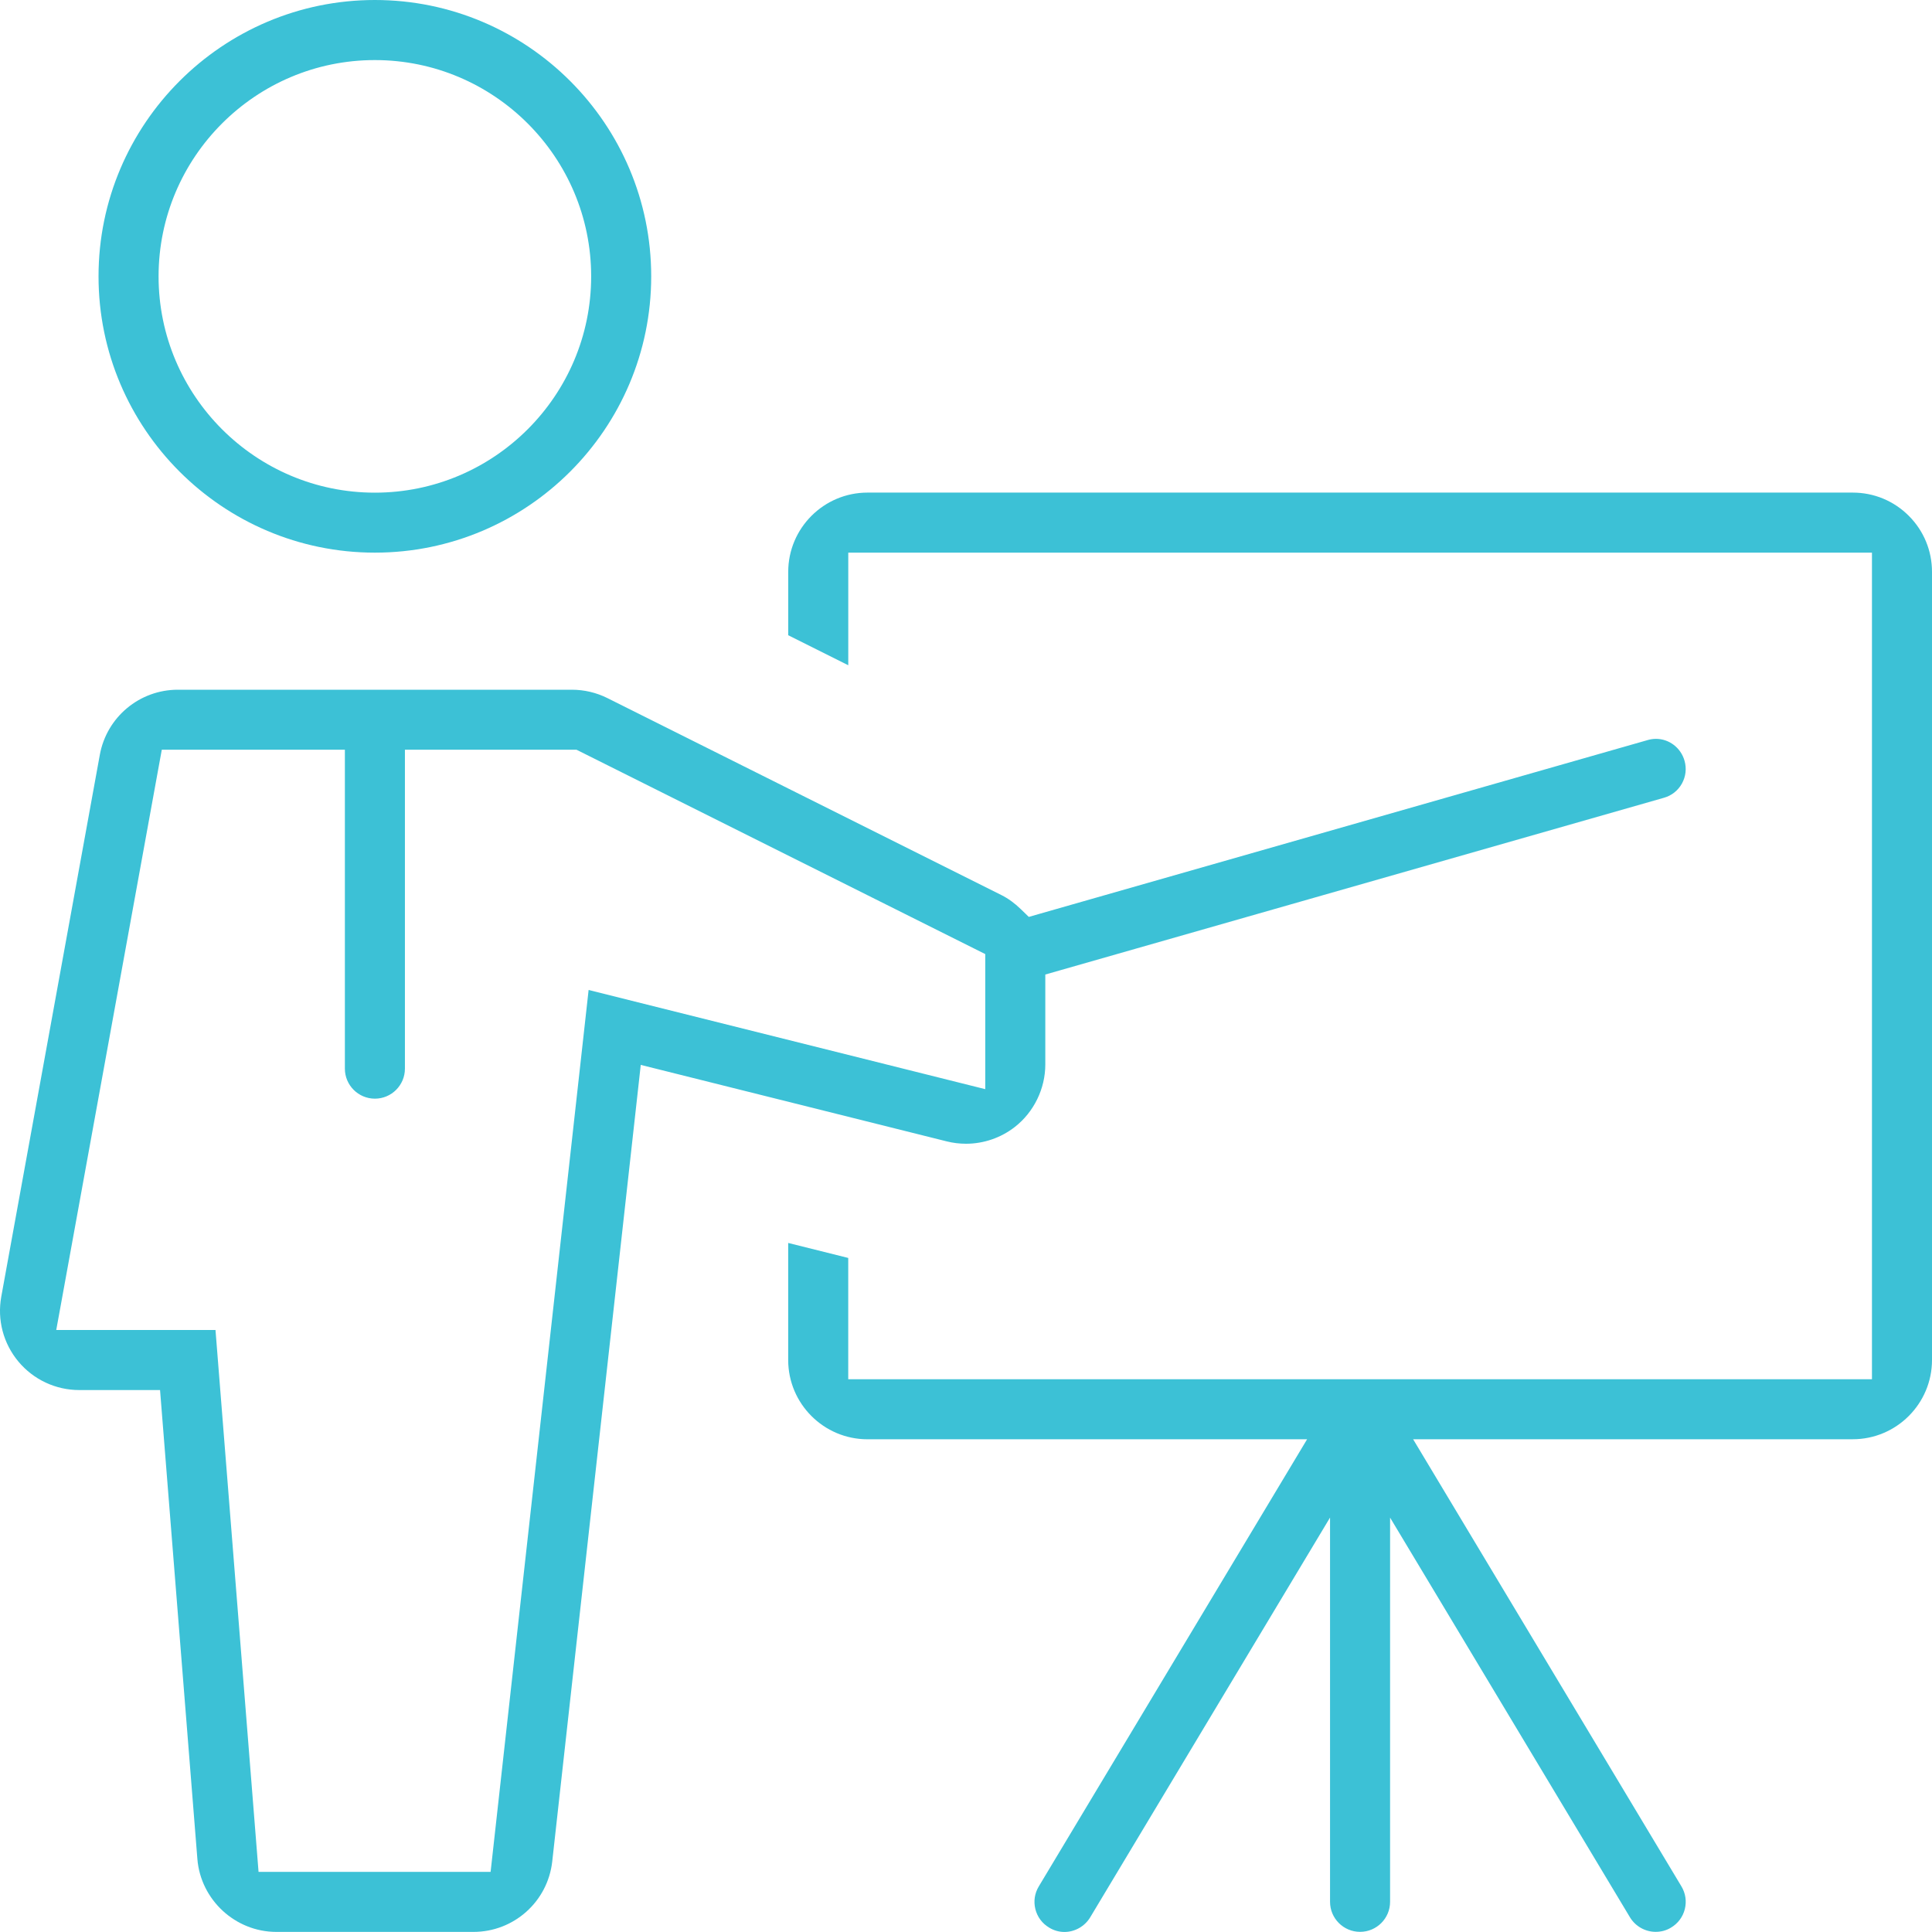
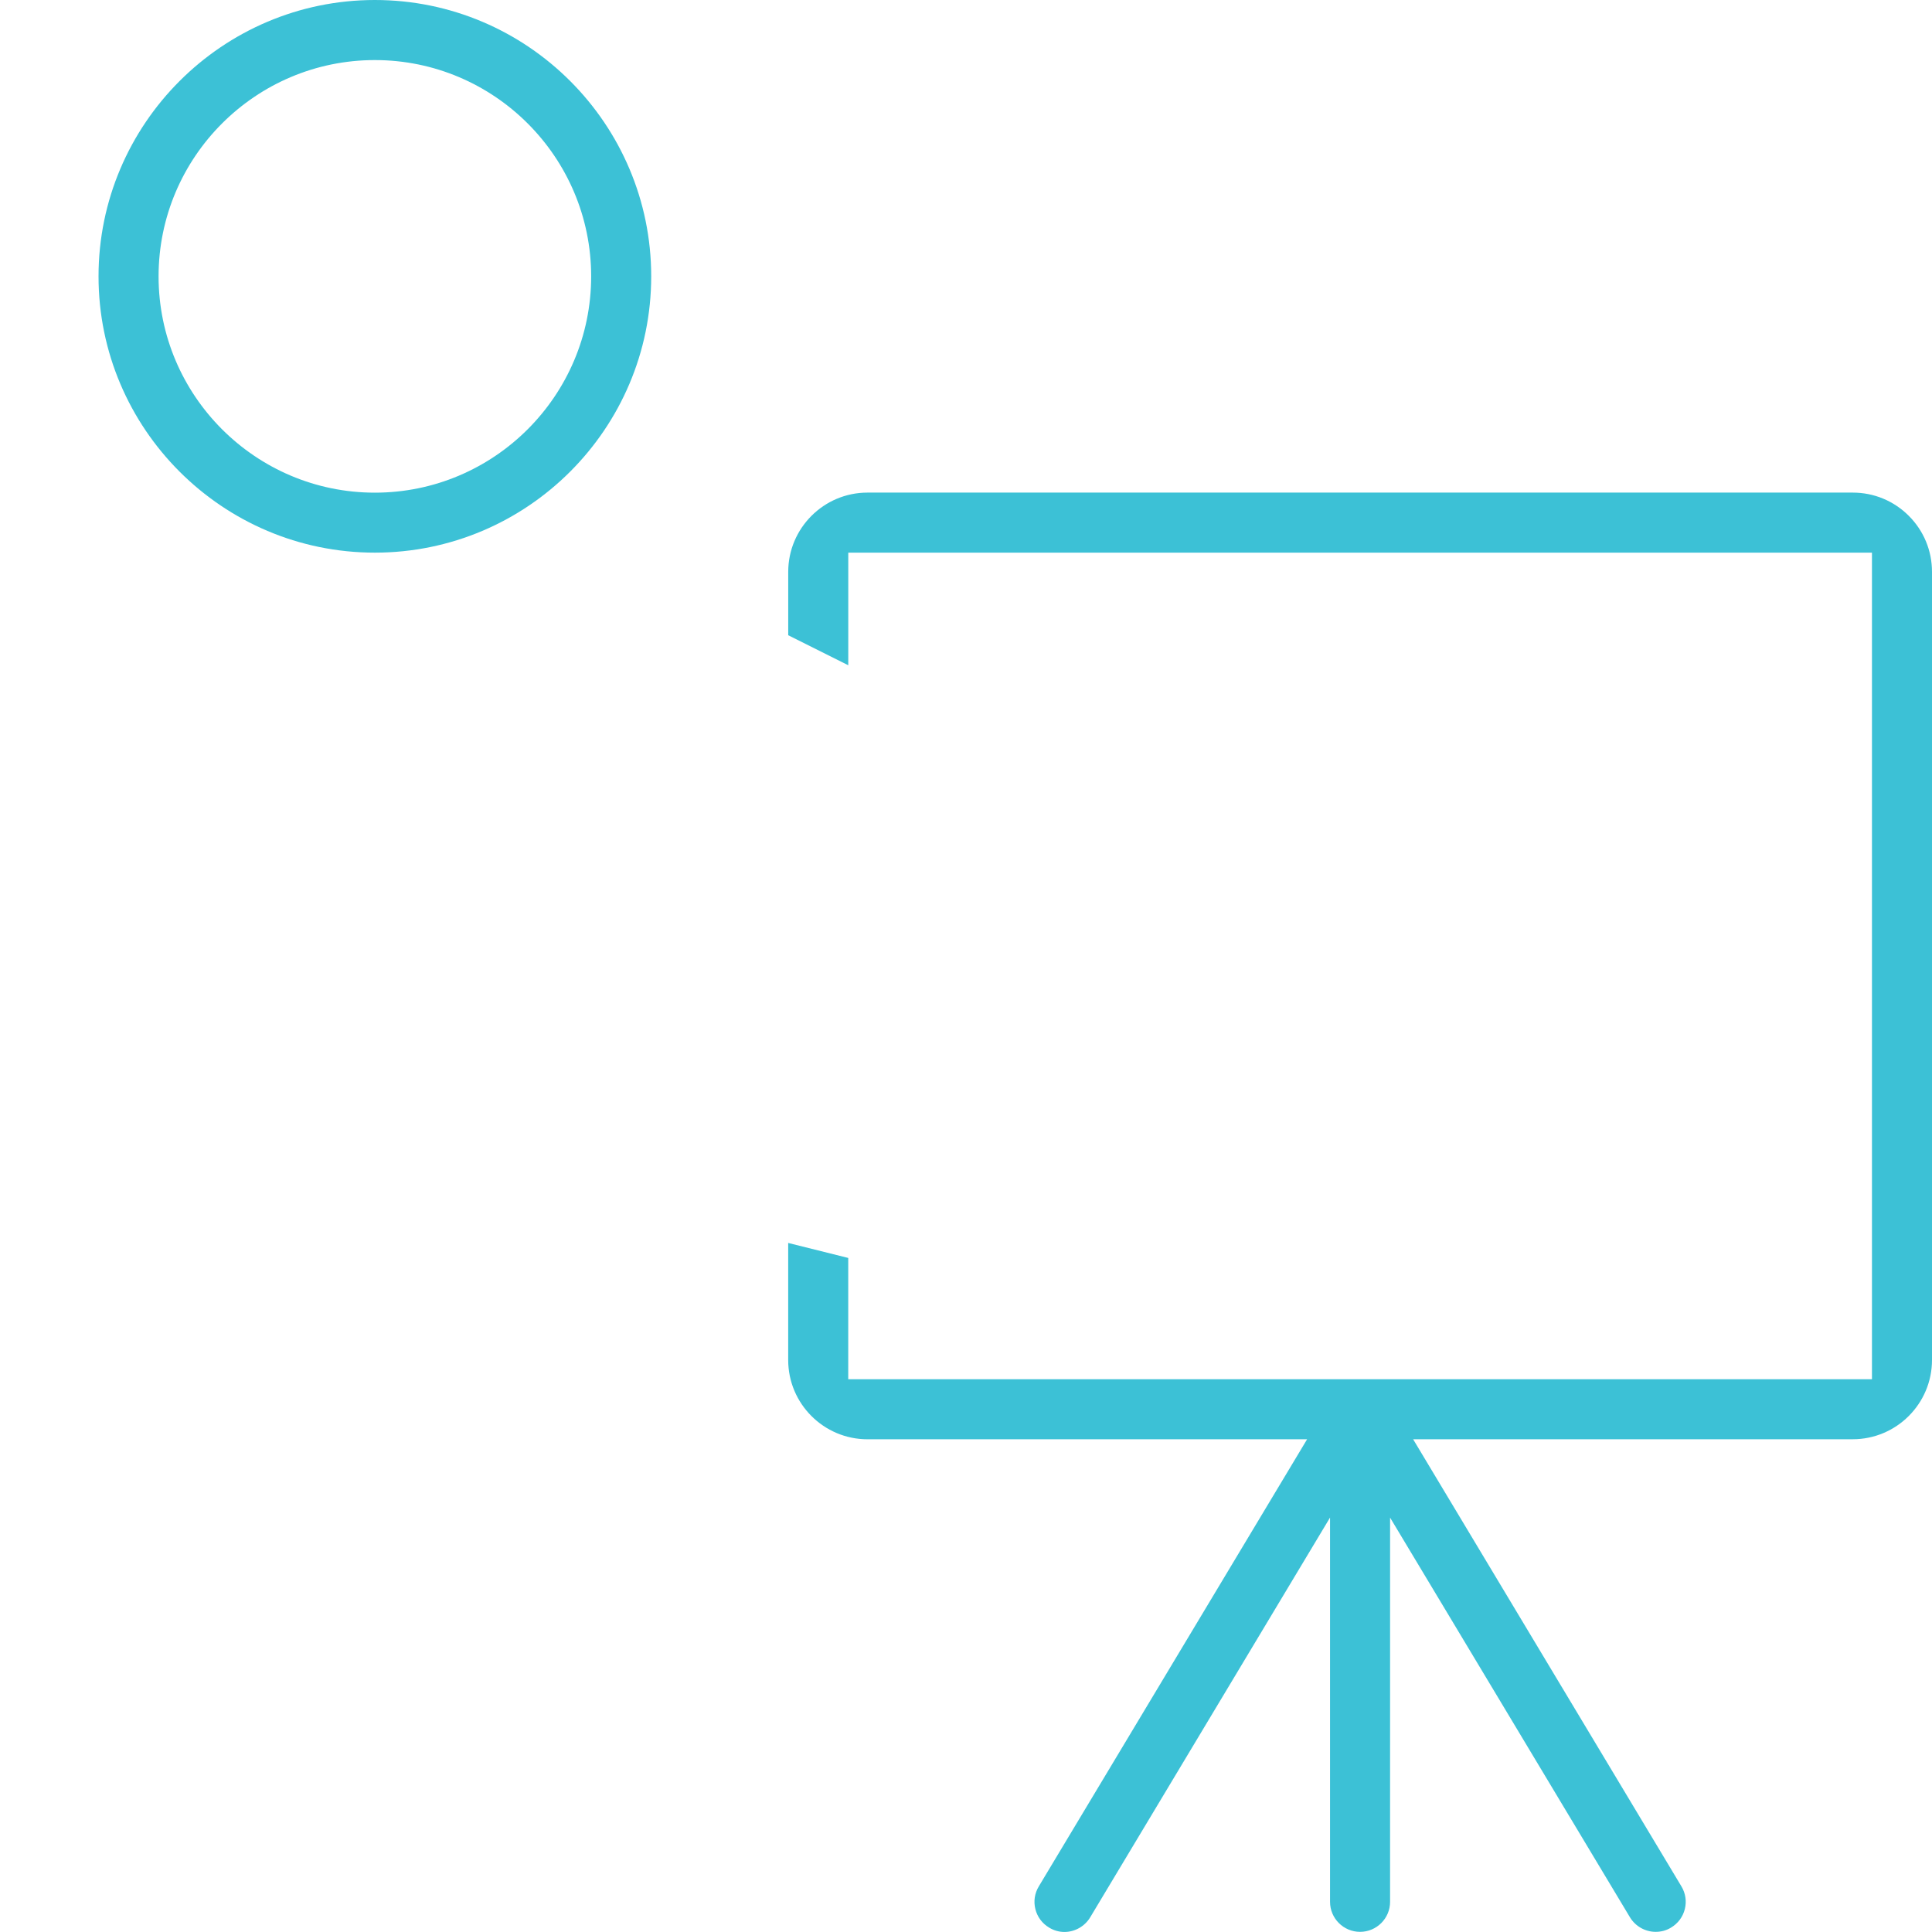
<svg xmlns="http://www.w3.org/2000/svg" version="1.1" id="Calque_1" x="0px" y="0px" width="63px" height="63px" viewBox="0 0 63 63" style="enable-background:new 0 0 63 63;" xml:space="preserve">
  <style type="text/css">
	.st0{fill:#3CC1D6;}
</style>
  <g>
    <path class="st0" d="M12.224,18.021c4.969,0,9.011-4.042,9.011-9.01C21.235,4.042,17.193,0,12.224,0   C7.256,0.001,3.213,4.044,3.213,9.012C3.213,13.979,7.256,18.021,12.224,18.021z M12.224,1.959c3.889,0,7.053,3.164,7.053,7.053   c0,3.889-3.164,7.053-7.053,7.053s-7.053-3.164-7.053-7.053C5.171,5.123,8.335,1.959,12.224,1.959z" />
    <path class="st0" d="M60.415,16.063H28.288c-1.426,0-2.585,1.16-2.585,2.585v2.066l1.958,0.979v-3.044v-0.627h0.627h32.127h0.627   v0.627v25.7v0.627h-0.627H28.288H27.66v-0.627V41.02l-1.958-0.489v3.817c0,1.425,1.16,2.585,2.585,2.585h13.228h1.108l-0.57,0.95   l-8.18,13.631c-0.135,0.224-0.174,0.486-0.111,0.739c0.063,0.254,0.222,0.468,0.447,0.602l0.003,0.002l0.003,0.002   c0.149,0.091,0.32,0.14,0.494,0.14c0.342,0,0.665-0.184,0.842-0.479l6.654-11.091l1.166-1.943v2.266v10.264   c0,0.54,0.439,0.979,0.979,0.979c0.54,0,0.979-0.439,0.979-0.979V51.753v-2.265l1.166,1.942l6.655,11.089   c0.176,0.294,0.498,0.476,0.839,0.476c0.182,0,0.349-0.046,0.499-0.137c0.23-0.137,0.388-0.351,0.452-0.605   c0.063-0.253,0.024-0.516-0.11-0.739l-8.18-13.632l-0.57-0.95h1.108h13.227c1.426,0,2.585-1.16,2.585-2.585V18.648   c0-0.691-0.269-1.34-0.757-1.828C61.755,16.332,61.106,16.063,60.415,16.063z" />
-     <path class="st0" d="M31.501,37.296c0.574,0,1.139-0.194,1.591-0.547c0.623-0.486,0.994-1.248,0.994-2.038v-2.46v-0.473l0.455-0.13   l19.719-5.634c0.251-0.071,0.459-0.236,0.585-0.463c0.127-0.229,0.157-0.493,0.085-0.745c-0.119-0.421-0.501-0.713-0.93-0.713   c-0.092,0-0.184,0.014-0.274,0.04l-0.003,0.001l-0.003,0.001l-19.824,5.664l-0.348,0.1l-0.26-0.252   c-0.204-0.198-0.411-0.348-0.632-0.459l-12.849-6.424c-0.358-0.179-0.758-0.273-1.157-0.273H5.799c-1.25,0-2.32,0.893-2.544,2.123   L0.042,42.28c-0.138,0.757,0.066,1.529,0.558,2.119c0.493,0.59,1.216,0.929,1.986,0.929h2.053h0.58l0.046,0.578l1.171,14.711   c0.106,1.335,1.238,2.38,2.577,2.38h6.425c1.319,0,2.424-0.988,2.57-2.299l2.807-25.259l0.079-0.714l0.697,0.174l9.285,2.321   C31.077,37.27,31.288,37.296,31.501,37.296z M19.194,32.282L16.06,60.481l-0.062,0.558h-0.562H9.011h-0.58l-0.046-0.578   L7.027,43.37H2.586H1.834l0.135-0.74l3.213-17.668l0.094-0.515h0.524h4.819h0.627v0.627v9.773c0,0.54,0.439,0.979,0.979,0.979   c0.54,0,0.979-0.439,0.979-0.979v-9.773v-0.627h0.627h4.819h0.148l0.132,0.066l12.851,6.425l0.347,0.173v0.388v3.213v0.804   l-0.78-0.195L19.194,32.282z" />
  </g>
</svg>